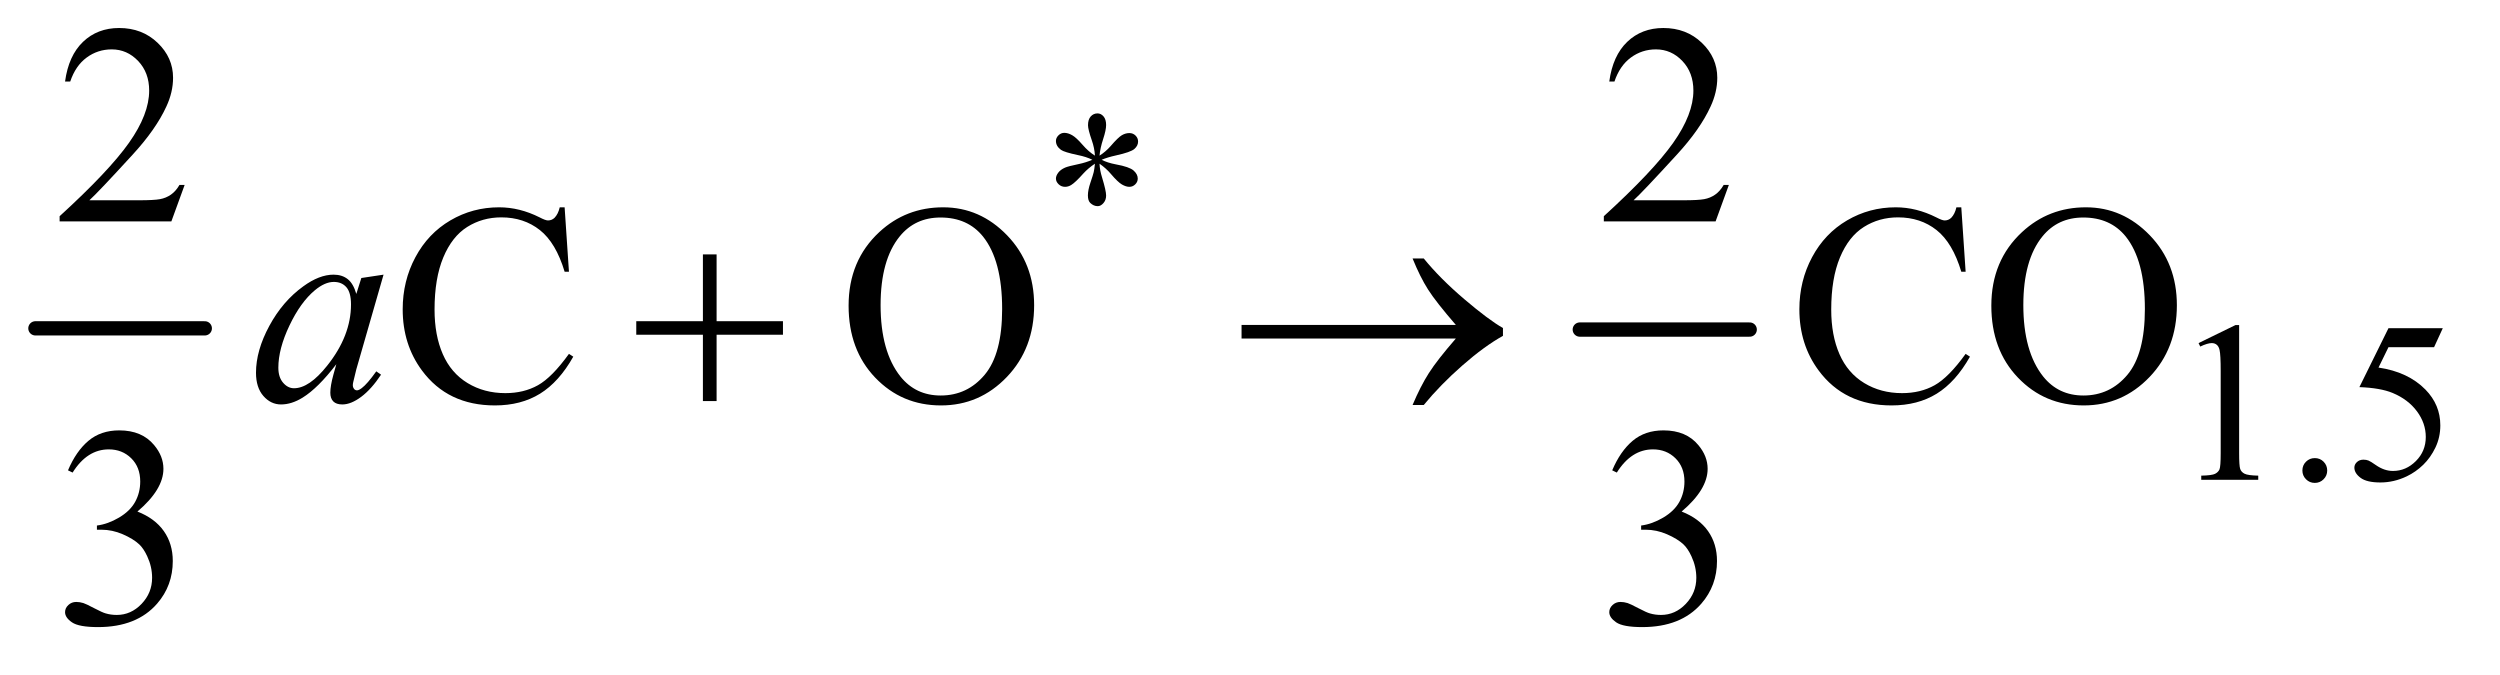
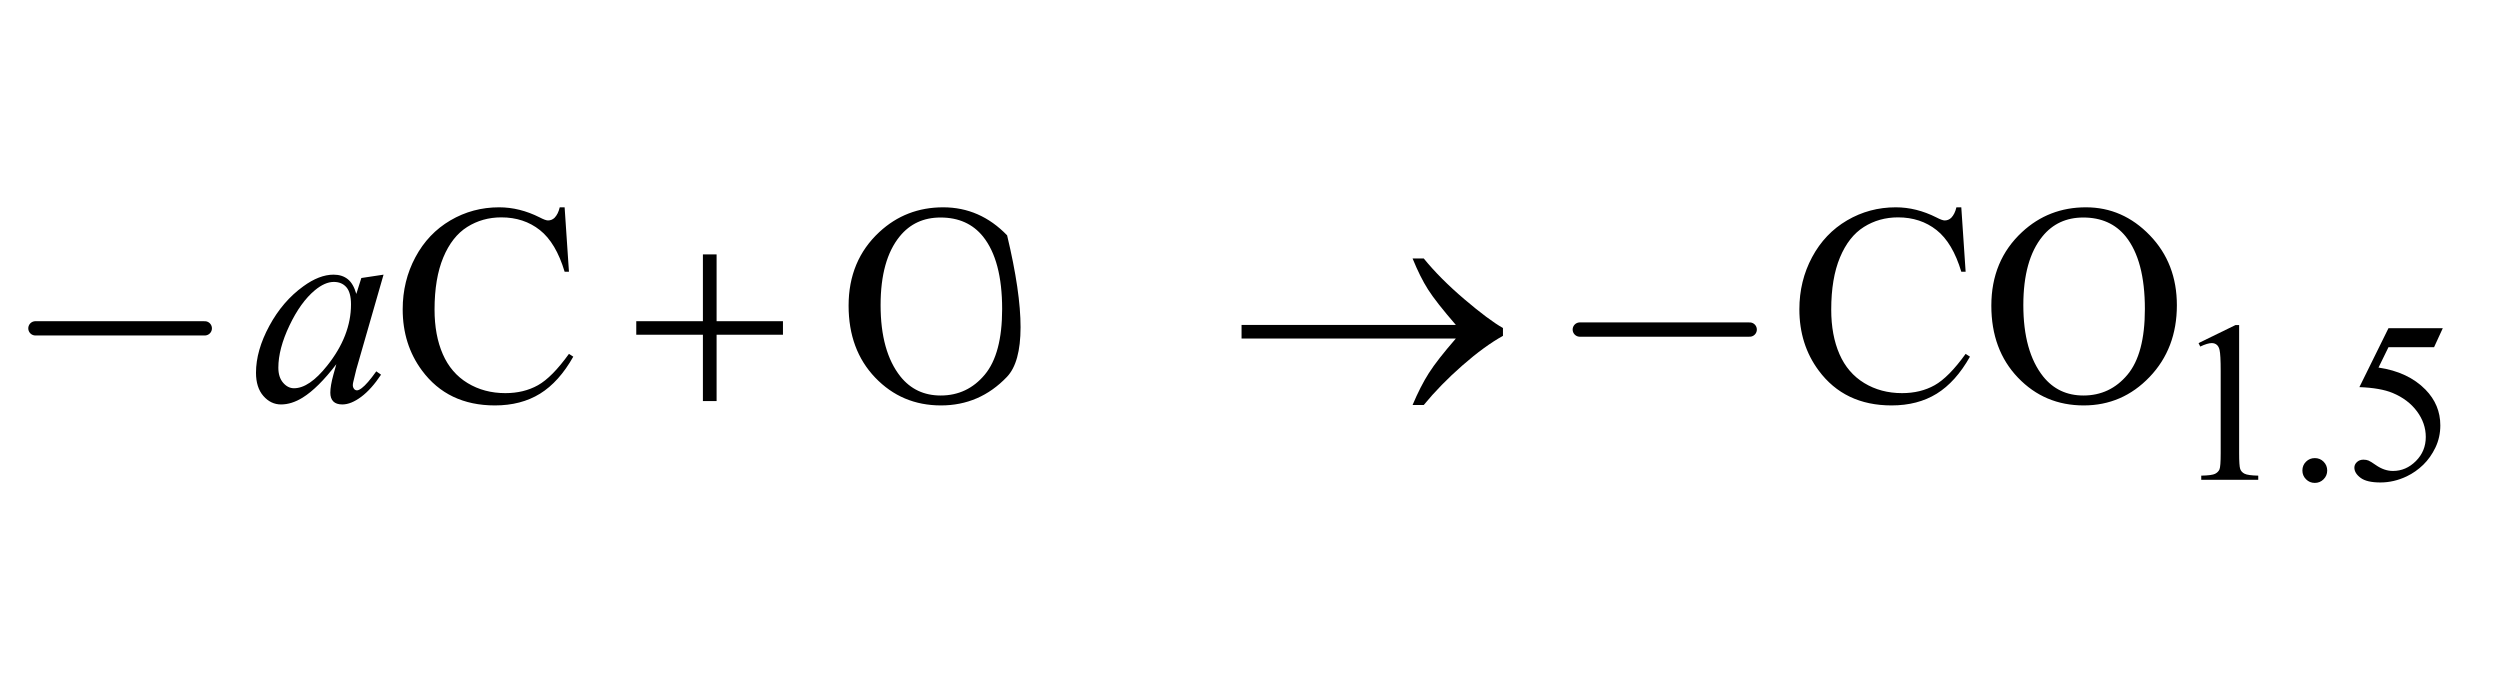
<svg xmlns="http://www.w3.org/2000/svg" stroke-dasharray="none" shape-rendering="auto" font-family="'Dialog'" text-rendering="auto" width="137" fill-opacity="1" color-interpolation="auto" color-rendering="auto" preserveAspectRatio="xMidYMid meet" font-size="12px" viewBox="0 0 137 37" fill="black" stroke="black" image-rendering="auto" stroke-miterlimit="10" stroke-linecap="square" stroke-linejoin="miter" font-style="normal" stroke-width="1" height="37" stroke-dashoffset="0" font-weight="normal" stroke-opacity="1">
  <defs id="genericDefs" />
  <g>
    <defs id="defs1">
      <clipPath clipPathUnits="userSpaceOnUse" id="clipPath1">
-         <path d="M0.753 2.967 L87.267 2.967 L87.267 25.938 L0.753 25.938 L0.753 2.967 Z" />
-       </clipPath>
+         </clipPath>
      <clipPath clipPathUnits="userSpaceOnUse" id="clipPath2">
        <path d="M24.051 94.801 L24.051 828.699 L2788.074 828.699 L2788.074 94.801 Z" />
      </clipPath>
    </defs>
    <g stroke-width="16" transform="scale(1.576,1.576) translate(-0.753,-2.967) matrix(0.031,0,0,0.031,0,0)" stroke-linejoin="round" stroke-linecap="round">
      <line y2="464" fill="none" x1="64" clip-path="url(#clipPath2)" x2="254" y1="464" />
    </g>
    <g stroke-width="16" transform="matrix(0.049,0,0,0.049,-1.186,-4.676)" stroke-linejoin="round" stroke-linecap="round">
      <line y2="464" fill="none" x1="1791" clip-path="url(#clipPath2)" x2="1981" y1="464" />
    </g>
    <g transform="matrix(0.049,0,0,0.049,-1.186,-4.676)">
-       <path d="M1248.75 269.5 Q1248.25 260.875 1245.25 252.375 Q1241 240.125 1241 235.5 Q1241 229 1244.062 225.625 Q1247.125 222.25 1251.625 222.25 Q1255.5 222.25 1258.375 225.625 Q1261.25 229 1261.25 235.25 Q1261.25 240.875 1257.938 250.938 Q1254.625 261 1253.875 269.5 Q1260.75 265.125 1266.25 258.875 Q1274.75 249 1278.875 246.625 Q1283 244.25 1287.25 244.25 Q1291.375 244.25 1294.188 247.062 Q1297 249.875 1297 253.75 Q1297 258.375 1292.875 262 Q1288.75 265.625 1272.25 269.25 Q1262.625 271.375 1256.25 274.125 Q1262.75 277.5 1272.125 279.25 Q1287.25 282 1291.938 286.125 Q1296.625 290.25 1296.625 295.125 Q1296.625 298.875 1293.812 301.625 Q1291 304.375 1287.25 304.375 Q1283.5 304.375 1278.938 301.75 Q1274.375 299.125 1266.625 290 Q1261.5 283.875 1253.875 278.5 Q1254.125 285.625 1256.75 294 Q1261.25 308.75 1261.25 314.125 Q1261.25 319.125 1258.25 322.562 Q1255.25 326 1251.875 326 Q1247.25 326 1243.5 322.375 Q1240.875 319.75 1240.875 314 Q1240.875 308 1243.75 299.562 Q1246.625 291.125 1247.375 287.938 Q1248.125 284.75 1248.75 278.5 Q1241.375 283.375 1235.875 289.375 Q1226.75 299.625 1222.125 302.375 Q1218.875 304.375 1215.375 304.375 Q1211.125 304.375 1208.125 301.5 Q1205.125 298.625 1205.125 295.125 Q1205.125 292 1207.688 288.562 Q1210.25 285.125 1215.375 282.875 Q1218.75 281.375 1230.75 278.875 Q1238.5 277.25 1245.875 274.125 Q1239.125 270.75 1229.75 268.875 Q1214.375 265.625 1210.75 263 Q1205.125 258.875 1205.125 253 Q1205.125 249.625 1207.938 246.812 Q1210.75 244 1214.5 244 Q1218.625 244 1223.25 246.625 Q1227.875 249.25 1234.75 257.188 Q1241.625 265.125 1248.75 269.5 Z" stroke="none" clip-path="url(#clipPath2)" />
-     </g>
+       </g>
    <g transform="matrix(0.049,0,0,0.049,-1.186,-4.676)">
      <path d="M2483 479.125 L2524.25 459 L2528.375 459 L2528.375 602.125 Q2528.375 616.375 2529.562 619.875 Q2530.75 623.375 2534.5 625.25 Q2538.25 627.125 2549.75 627.375 L2549.75 632 L2486 632 L2486 627.375 Q2498 627.125 2501.5 625.312 Q2505 623.5 2506.375 620.438 Q2507.75 617.375 2507.75 602.125 L2507.75 510.625 Q2507.75 492.125 2506.5 486.875 Q2505.625 482.875 2503.312 481 Q2501 479.125 2497.75 479.125 Q2493.125 479.125 2484.875 483 L2483 479.125 ZM2613 607.75 Q2618.875 607.75 2622.875 611.812 Q2626.875 615.875 2626.875 621.625 Q2626.875 627.375 2622.812 631.438 Q2618.75 635.5 2613 635.5 Q2607.25 635.5 2603.188 631.438 Q2599.125 627.375 2599.125 621.625 Q2599.125 615.75 2603.188 611.75 Q2607.25 607.75 2613 607.75 ZM2756.125 462.5 L2746.375 483.75 L2695.375 483.75 L2684.25 506.5 Q2717.375 511.375 2736.75 531.125 Q2753.375 548.125 2753.375 571.125 Q2753.375 584.5 2747.938 595.875 Q2742.5 607.25 2734.25 615.25 Q2726 623.25 2715.875 628.125 Q2701.5 635 2686.375 635 Q2671.125 635 2664.188 629.812 Q2657.25 624.625 2657.25 618.375 Q2657.25 614.875 2660.125 612.188 Q2663 609.5 2667.375 609.5 Q2670.625 609.5 2673.062 610.5 Q2675.5 611.5 2681.375 615.625 Q2690.75 622.125 2700.375 622.125 Q2715 622.125 2726.062 611.062 Q2737.125 600 2737.125 584.125 Q2737.125 568.75 2727.25 555.438 Q2717.375 542.125 2700 534.875 Q2686.375 529.25 2662.875 528.375 L2695.375 462.5 L2756.125 462.5 Z" stroke="none" clip-path="url(#clipPath2)" />
    </g>
    <g transform="matrix(0.049,0,0,0.049,-1.186,-4.676)">
-       <path d="M230.719 302.219 L215.875 343 L90.875 343 L90.875 337.219 Q146.031 286.906 168.531 255.031 Q191.031 223.156 191.031 196.75 Q191.031 176.594 178.688 163.625 Q166.344 150.656 149.156 150.656 Q133.531 150.656 121.109 159.797 Q108.688 168.938 102.75 186.594 L96.969 186.594 Q100.875 157.688 117.047 142.219 Q133.219 126.75 157.438 126.75 Q183.219 126.75 200.484 143.312 Q217.75 159.875 217.75 182.375 Q217.75 198.469 210.25 214.562 Q198.688 239.875 172.75 268.156 Q133.844 310.656 124.156 319.406 L179.469 319.406 Q196.344 319.406 203.141 318.156 Q209.938 316.906 215.406 313.078 Q220.875 309.25 224.938 302.219 L230.719 302.219 ZM1957.719 302.219 L1942.875 343 L1817.875 343 L1817.875 337.219 Q1873.031 286.906 1895.531 255.031 Q1918.031 223.156 1918.031 196.75 Q1918.031 176.594 1905.688 163.625 Q1893.344 150.656 1876.156 150.656 Q1860.531 150.656 1848.109 159.797 Q1835.688 168.938 1829.75 186.594 L1823.969 186.594 Q1827.875 157.688 1844.047 142.219 Q1860.219 126.75 1884.438 126.75 Q1910.219 126.75 1927.484 143.312 Q1944.75 159.875 1944.75 182.375 Q1944.75 198.469 1937.25 214.562 Q1925.688 239.875 1899.75 268.156 Q1860.844 310.656 1851.156 319.406 L1906.469 319.406 Q1923.344 319.406 1930.141 318.156 Q1936.938 316.906 1942.406 313.078 Q1947.875 309.25 1951.938 302.219 L1957.719 302.219 Z" stroke="none" clip-path="url(#clipPath2)" />
+       </g>
+     <g transform="matrix(0.049,0,0,0.049,-1.186,-4.676)">
+       <path d="M655.656 327.281 L660.5 399.312 L655.656 399.312 Q645.969 366.969 628 352.75 Q610.031 338.531 584.875 338.531 Q563.781 338.531 546.75 349.234 Q529.719 359.938 519.953 383.375 Q510.188 406.812 510.188 441.656 Q510.188 470.406 519.406 491.5 Q528.625 512.594 547.141 523.844 Q565.656 535.094 589.406 535.094 Q610.031 535.094 625.812 526.266 Q641.594 517.438 660.5 491.188 L665.344 494.312 Q649.406 522.594 628.156 535.719 Q606.906 548.844 577.688 548.844 Q525.031 548.844 496.125 509.781 Q474.562 480.719 474.562 441.344 Q474.562 409.625 488.781 383.062 Q503 356.5 527.922 341.891 Q552.844 327.281 582.375 327.281 Q605.344 327.281 627.688 338.531 Q634.25 341.969 637.062 341.969 Q641.281 341.969 644.406 339 Q648.469 334.781 650.188 327.281 L655.656 327.281 ZM1079.031 327.281 Q1120.281 327.281 1150.516 358.609 Q1180.75 485.094 1150.281 516.969 Q1119.812 548.844 1076.531 548.844 Q1032.781 548.844 1003.016 517.75 Q973.25 486.656 973.25 437.281 Q973.25 386.812 1007.625 354.938 Q1037.469 327.281 1079.031 327.281 ZM1076.062 338.688 Q1047.625 338.688 1030.438 359.781 Q1009.031 386.031 1009.031 436.656 Q1009.031 488.531 1031.219 516.5 Q1048.25 537.75 1076.219 537.75 Q1106.062 537.75 1125.516 514.469 Q1144.969 491.188 1144.969 441.031 Q1144.969 386.656 1123.562 359.938 Q1106.375 338.688 1076.062 338.688 ZM2217.656 327.281 L2222.5 399.312 L2217.656 399.312 Q2207.969 366.969 2190 352.75 Q2172.031 338.531 2146.875 338.531 Q2125.781 338.531 2108.75 349.234 Q2091.719 359.938 2081.953 383.375 Q2072.188 406.812 2072.188 441.656 Q2072.188 470.406 2081.406 491.5 Q2090.625 512.594 2109.141 523.844 Q2127.656 535.094 2151.406 535.094 Q2172.031 535.094 2187.812 526.266 Q2203.594 517.438 2222.5 491.188 L2227.344 494.312 Q2211.406 522.594 2190.156 535.719 Q2168.906 548.844 2139.688 548.844 Q2087.031 548.844 2058.125 509.781 Q2036.562 480.719 2036.562 441.344 Q2036.562 409.625 2050.781 383.062 Q2065 356.5 2089.922 341.891 Q2114.844 327.281 2144.375 327.281 Q2167.344 327.281 2189.688 338.531 Q2196.25 341.969 2199.062 341.969 Q2203.281 341.969 2206.406 339 Q2210.469 334.781 2212.188 327.281 L2217.656 327.281 ZM2357.031 327.281 Q2398.281 327.281 2428.516 358.609 Q2458.75 389.938 2458.75 436.812 Q2458.75 485.094 2428.281 516.969 Q2397.812 548.844 2354.531 548.844 Q2310.781 548.844 2281.016 517.75 Q2251.25 486.656 2251.25 437.281 Q2251.25 386.812 2285.625 354.938 Q2315.469 327.281 2357.031 327.281 ZM2354.062 338.688 Q2325.625 338.688 2308.438 359.781 Q2287.031 386.031 2287.031 436.656 Q2287.031 488.531 2309.219 516.5 Q2326.25 537.75 2354.219 537.75 Q2384.062 537.75 2403.516 514.469 Q2422.969 491.188 2422.969 441.031 Q2422.969 386.656 2401.562 359.938 Q2384.375 338.688 2354.062 338.688 Z" stroke="none" clip-path="url(#clipPath2)" />
    </g>
    <g transform="matrix(0.049,0,0,0.049,-1.186,-4.676)">
-       <path d="M655.656 327.281 L660.5 399.312 L655.656 399.312 Q645.969 366.969 628 352.75 Q610.031 338.531 584.875 338.531 Q563.781 338.531 546.75 349.234 Q529.719 359.938 519.953 383.375 Q510.188 406.812 510.188 441.656 Q510.188 470.406 519.406 491.5 Q528.625 512.594 547.141 523.844 Q565.656 535.094 589.406 535.094 Q610.031 535.094 625.812 526.266 Q641.594 517.438 660.5 491.188 L665.344 494.312 Q649.406 522.594 628.156 535.719 Q606.906 548.844 577.688 548.844 Q525.031 548.844 496.125 509.781 Q474.562 480.719 474.562 441.344 Q474.562 409.625 488.781 383.062 Q503 356.5 527.922 341.891 Q552.844 327.281 582.375 327.281 Q605.344 327.281 627.688 338.531 Q634.25 341.969 637.062 341.969 Q641.281 341.969 644.406 339 Q648.469 334.781 650.188 327.281 L655.656 327.281 ZM1079.031 327.281 Q1120.281 327.281 1150.516 358.609 Q1180.75 389.938 1180.75 436.812 Q1180.75 485.094 1150.281 516.969 Q1119.812 548.844 1076.531 548.844 Q1032.781 548.844 1003.016 517.75 Q973.25 486.656 973.25 437.281 Q973.25 386.812 1007.625 354.938 Q1037.469 327.281 1079.031 327.281 ZM1076.062 338.688 Q1047.625 338.688 1030.438 359.781 Q1009.031 386.031 1009.031 436.656 Q1009.031 488.531 1031.219 516.5 Q1048.25 537.75 1076.219 537.75 Q1106.062 537.75 1125.516 514.469 Q1144.969 491.188 1144.969 441.031 Q1144.969 386.656 1123.562 359.938 Q1106.375 338.688 1076.062 338.688 ZM2217.656 327.281 L2222.5 399.312 L2217.656 399.312 Q2207.969 366.969 2190 352.75 Q2172.031 338.531 2146.875 338.531 Q2125.781 338.531 2108.75 349.234 Q2091.719 359.938 2081.953 383.375 Q2072.188 406.812 2072.188 441.656 Q2072.188 470.406 2081.406 491.5 Q2090.625 512.594 2109.141 523.844 Q2127.656 535.094 2151.406 535.094 Q2172.031 535.094 2187.812 526.266 Q2203.594 517.438 2222.5 491.188 L2227.344 494.312 Q2211.406 522.594 2190.156 535.719 Q2168.906 548.844 2139.688 548.844 Q2087.031 548.844 2058.125 509.781 Q2036.562 480.719 2036.562 441.344 Q2036.562 409.625 2050.781 383.062 Q2065 356.5 2089.922 341.891 Q2114.844 327.281 2144.375 327.281 Q2167.344 327.281 2189.688 338.531 Q2196.25 341.969 2199.062 341.969 Q2203.281 341.969 2206.406 339 Q2210.469 334.781 2212.188 327.281 L2217.656 327.281 ZM2357.031 327.281 Q2398.281 327.281 2428.516 358.609 Q2458.75 389.938 2458.75 436.812 Q2458.75 485.094 2428.281 516.969 Q2397.812 548.844 2354.531 548.844 Q2310.781 548.844 2281.016 517.75 Q2251.25 486.656 2251.25 437.281 Q2251.25 386.812 2285.625 354.938 Q2315.469 327.281 2357.031 327.281 ZM2354.062 338.688 Q2325.625 338.688 2308.438 359.781 Q2287.031 386.031 2287.031 436.656 Q2287.031 488.531 2309.219 516.5 Q2326.25 537.75 2354.219 537.75 Q2384.062 537.75 2403.516 514.469 Q2422.969 491.188 2422.969 441.031 Q2422.969 386.656 2401.562 359.938 Q2384.375 338.688 2354.062 338.688 Z" stroke="none" clip-path="url(#clipPath2)" />
-     </g>
-     <g transform="matrix(0.049,0,0,0.049,-1.186,-4.676)">
-       <path d="M100.25 621.438 Q109.312 600.031 123.141 588.391 Q136.969 576.75 157.594 576.75 Q183.062 576.75 196.656 593.312 Q206.969 605.656 206.969 619.719 Q206.969 642.844 177.906 667.531 Q197.438 675.188 207.438 689.406 Q217.438 703.625 217.438 722.844 Q217.438 750.344 199.938 770.5 Q177.125 796.75 133.844 796.75 Q112.438 796.75 104.703 791.438 Q96.969 786.125 96.969 780.031 Q96.969 775.5 100.641 772.062 Q104.312 768.625 109.469 768.625 Q113.375 768.625 117.438 769.875 Q120.094 770.656 129.469 775.578 Q138.844 780.5 142.438 781.438 Q148.219 783.156 154.781 783.156 Q170.719 783.156 182.516 770.812 Q194.312 758.469 194.312 741.594 Q194.312 729.25 188.844 717.531 Q184.781 708.781 179.938 704.25 Q173.219 698 161.5 692.922 Q149.781 687.844 137.594 687.844 L132.594 687.844 L132.594 683.156 Q144.938 681.594 157.359 674.25 Q169.781 666.906 175.406 656.594 Q181.031 646.281 181.031 633.938 Q181.031 617.844 170.953 607.922 Q160.875 598 145.875 598 Q121.656 598 105.406 623.938 L100.25 621.438 ZM1827.25 621.438 Q1836.312 600.031 1850.141 588.391 Q1863.969 576.75 1884.594 576.75 Q1910.062 576.75 1923.656 593.312 Q1933.969 605.656 1933.969 619.719 Q1933.969 642.844 1904.906 667.531 Q1924.438 675.188 1934.438 689.406 Q1944.438 703.625 1944.438 722.844 Q1944.438 750.344 1926.938 770.5 Q1904.125 796.75 1860.844 796.75 Q1839.438 796.75 1831.703 791.438 Q1823.969 786.125 1823.969 780.031 Q1823.969 775.5 1827.641 772.062 Q1831.312 768.625 1836.469 768.625 Q1840.375 768.625 1844.438 769.875 Q1847.094 770.656 1856.469 775.578 Q1865.844 780.5 1869.438 781.438 Q1875.219 783.156 1881.781 783.156 Q1897.719 783.156 1909.516 770.812 Q1921.312 758.469 1921.312 741.594 Q1921.312 729.25 1915.844 717.531 Q1911.781 708.781 1906.938 704.25 Q1900.219 698 1888.5 692.922 Q1876.781 687.844 1864.594 687.844 L1859.594 687.844 L1859.594 683.156 Q1871.938 681.594 1884.359 674.25 Q1896.781 666.906 1902.406 656.594 Q1908.031 646.281 1908.031 633.938 Q1908.031 617.844 1897.953 607.922 Q1887.875 598 1872.875 598 Q1848.656 598 1832.406 623.938 L1827.25 621.438 Z" stroke="none" clip-path="url(#clipPath2)" />
-     </g>
+       </g>
    <g transform="matrix(0.049,0,0,0.049,-1.186,-4.676)">
      <path d="M453.156 402.594 L422.688 508.531 L419.25 522.75 Q418.781 524.781 418.781 526.188 Q418.781 528.688 420.344 530.562 Q421.594 531.969 423.469 531.969 Q425.5 531.969 428.781 529.469 Q434.875 524.938 445.031 510.719 L450.344 514.469 Q439.562 530.719 428.156 539.234 Q416.75 547.75 407.062 547.75 Q400.344 547.75 396.984 544.391 Q393.625 541.031 393.625 534.625 Q393.625 526.969 397.062 514.469 L400.344 502.75 Q379.875 529.469 362.688 540.094 Q350.344 547.75 338.469 547.75 Q327.062 547.75 318.781 538.297 Q310.5 528.844 310.5 512.281 Q310.5 487.438 325.422 459.859 Q340.344 432.281 363.312 415.719 Q381.281 402.594 397.219 402.594 Q406.75 402.594 413.078 407.594 Q419.406 412.594 422.688 424.156 L428.312 406.344 L453.156 402.594 ZM397.531 410.719 Q387.531 410.719 376.281 420.094 Q360.344 433.375 347.922 459.469 Q335.5 485.562 335.5 506.656 Q335.5 517.281 340.812 523.453 Q346.125 529.625 353 529.625 Q370.031 529.625 390.031 504.469 Q416.75 471.031 416.75 435.875 Q416.75 422.594 411.594 416.656 Q406.438 410.719 397.531 410.719 Z" stroke="none" clip-path="url(#clipPath2)" />
    </g>
    <g transform="matrix(0.049,0,0,0.049,-1.186,-4.676)">
      <path d="M810.312 379.938 L825.625 379.938 L825.625 454.625 L899.844 454.625 L899.844 469.781 L825.625 469.781 L825.625 544 L810.312 544 L810.312 469.781 L735.781 469.781 L735.781 454.625 L810.312 454.625 L810.312 379.938 ZM1652.406 474 L1412.719 474 L1412.719 458.844 L1652.406 458.844 Q1630.219 433.219 1621.312 419.234 Q1612.406 405.25 1603.969 384.469 L1616.469 384.469 Q1634.75 406.969 1661.938 430.094 Q1689.125 453.219 1705.062 462.281 L1705.062 471.031 Q1684.281 482.594 1659.672 504.156 Q1635.062 525.719 1616.469 548.375 L1603.969 548.375 Q1612.875 527.281 1622.25 512.594 Q1631.625 497.906 1652.406 474 Z" stroke="none" clip-path="url(#clipPath2)" />
    </g>
  </g>
</svg>